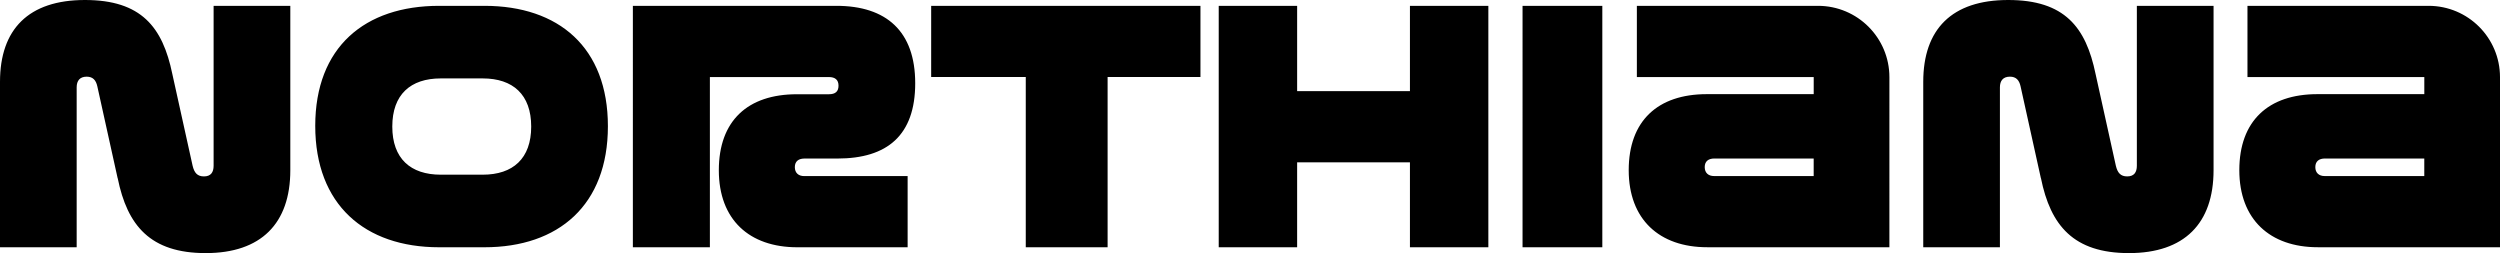
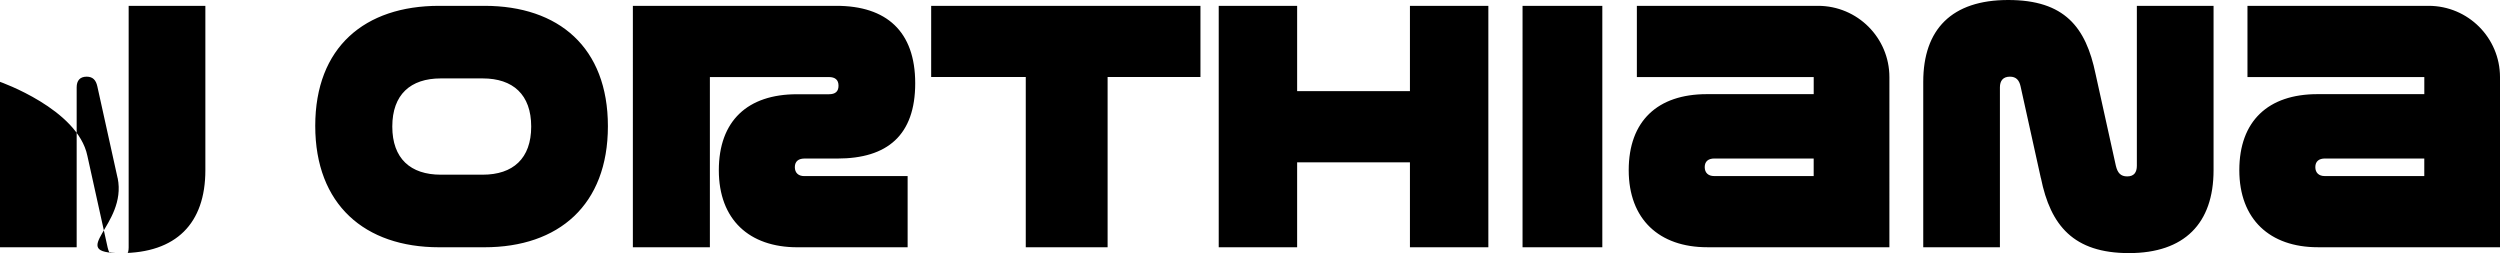
<svg xmlns="http://www.w3.org/2000/svg" viewBox="0 0 788.12 79.79">
-   <path d="m37.08 56.16-6.4-28.95c-.43-1.95-1.41-3.04-3.36-3.04-2.17 0-3.15 1.3-3.15 3.36v50.41H0V25.8C0 9.21 9 0 26.78 0s24.5 8.56 27.54 23.3l6.4 28.95c.54 2.27 1.52 3.36 3.58 3.36 2.17 0 3.04-1.3 3.04-3.36V1.84h24.18v51.82c0 16.8-9.22 26.13-26.67 26.13S40.13 71.12 37.1 56.15zm62.3-16.48c0-24.82 15.61-37.84 39.03-37.84h14.31c23.42 0 38.92 13.12 38.92 37.95s-15.51 38.16-38.92 38.16h-14.31c-23.42 0-39.03-13.44-39.03-38.27zm39.57 15.39h13.23c9.54 0 15.28-5.09 15.28-15.17s-5.75-15.18-15.28-15.18h-13.23c-9.54 0-15.28 5.09-15.28 15.18s5.75 15.17 15.28 15.17zm60.56-53.23h64.18c15.72 0 24.83 8.02 24.83 24.4s-8.78 23.74-24.51 23.74H253.6c-1.84 0-3.03.87-3.03 2.71s1.19 2.82 2.93 2.82h32.63v22.44h-34.8c-15.07 0-24.72-8.67-24.72-24.28s9.11-23.96 24.61-23.96h10.08c2.06 0 3.04-.87 3.04-2.71s-1.08-2.71-3.04-2.71h-37.51v53.66h-24.28V1.84zm123.86 22.44h-29.82V1.84h84.89v22.44h-29.27v53.66h-25.8V24.28zm121.11 26.89h-35.56v26.78H384.2V1.84h24.72v26.89h35.56V1.84h24.72v76.11h-24.72V51.17zm35.5-49.33h25.15v76.11h-25.15V1.84zm93.15 0h-57.11v22.45h55.75v5.39h-33.7c-15.51 0-24.62 8.46-24.62 23.97s9.65 24.29 24.73 24.29h57.45V24.33c0-12.42-10.07-22.49-22.5-22.49zm-1.37 53.66h-31.42c-1.74 0-2.93-.98-2.93-2.82s1.19-2.71 3.03-2.71h31.32v5.53zM765.62 1.84h-57.11v22.45h55.75v5.39h-33.7c-15.51 0-24.62 8.46-24.62 23.97s9.65 24.29 24.73 24.29h57.45V24.33c0-12.42-10.07-22.49-22.5-22.49zm-1.37 53.66h-31.42c-1.74 0-2.93-.98-2.93-2.82s1.19-2.71 3.03-2.71h31.32v5.53zm-120.87.66-6.4-28.95c-.43-1.95-1.41-3.04-3.36-3.04-2.17 0-3.15 1.3-3.15 3.36v50.41H606.3V25.8c0-16.59 9-25.8 26.78-25.8s24.5 8.56 27.54 23.3l6.4 28.95c.54 2.27 1.52 3.36 3.58 3.36 2.17 0 3.04-1.3 3.04-3.36V1.84h24.18v51.82c0 16.8-9.22 26.13-26.67 26.13s-24.72-8.67-27.75-23.64z" />
+   <path d="m37.08 56.16-6.4-28.95c-.43-1.95-1.41-3.04-3.36-3.04-2.17 0-3.15 1.3-3.15 3.36v50.41H0V25.8s24.5 8.56 27.54 23.3l6.4 28.95c.54 2.27 1.52 3.36 3.58 3.36 2.17 0 3.04-1.3 3.04-3.36V1.84h24.18v51.82c0 16.8-9.22 26.13-26.67 26.13S40.13 71.12 37.1 56.15zm62.3-16.48c0-24.82 15.61-37.84 39.03-37.84h14.31c23.42 0 38.92 13.12 38.92 37.95s-15.51 38.16-38.92 38.16h-14.31c-23.42 0-39.03-13.44-39.03-38.27zm39.57 15.39h13.23c9.54 0 15.28-5.09 15.28-15.17s-5.75-15.18-15.28-15.18h-13.23c-9.54 0-15.28 5.09-15.28 15.18s5.75 15.17 15.28 15.17zm60.56-53.23h64.18c15.72 0 24.83 8.02 24.83 24.4s-8.78 23.74-24.51 23.74H253.6c-1.84 0-3.03.87-3.03 2.71s1.19 2.82 2.93 2.82h32.63v22.44h-34.8c-15.07 0-24.72-8.67-24.72-24.28s9.11-23.96 24.61-23.96h10.08c2.06 0 3.04-.87 3.04-2.71s-1.08-2.71-3.04-2.71h-37.51v53.66h-24.28V1.84zm123.86 22.44h-29.82V1.84h84.89v22.44h-29.27v53.66h-25.8V24.28zm121.11 26.89h-35.56v26.78H384.2V1.84h24.72v26.89h35.56V1.84h24.72v76.11h-24.72V51.17zm35.5-49.33h25.15v76.11h-25.15V1.84zm93.15 0h-57.11v22.45h55.75v5.39h-33.7c-15.51 0-24.62 8.46-24.62 23.97s9.65 24.29 24.73 24.29h57.45V24.33c0-12.42-10.07-22.49-22.5-22.49zm-1.37 53.66h-31.42c-1.74 0-2.93-.98-2.93-2.82s1.19-2.71 3.03-2.71h31.32v5.53zM765.62 1.84h-57.11v22.45h55.75v5.39h-33.7c-15.51 0-24.62 8.46-24.62 23.97s9.65 24.29 24.73 24.29h57.45V24.33c0-12.42-10.07-22.49-22.5-22.49zm-1.37 53.66h-31.42c-1.74 0-2.93-.98-2.93-2.82s1.19-2.71 3.03-2.71h31.32v5.53zm-120.87.66-6.4-28.95c-.43-1.95-1.41-3.04-3.36-3.04-2.17 0-3.15 1.3-3.15 3.36v50.41H606.3V25.8c0-16.59 9-25.8 26.78-25.8s24.5 8.56 27.54 23.3l6.4 28.95c.54 2.27 1.52 3.36 3.58 3.36 2.17 0 3.04-1.3 3.04-3.36V1.84h24.18v51.82c0 16.8-9.22 26.13-26.67 26.13s-24.72-8.67-27.75-23.64z" />
</svg>